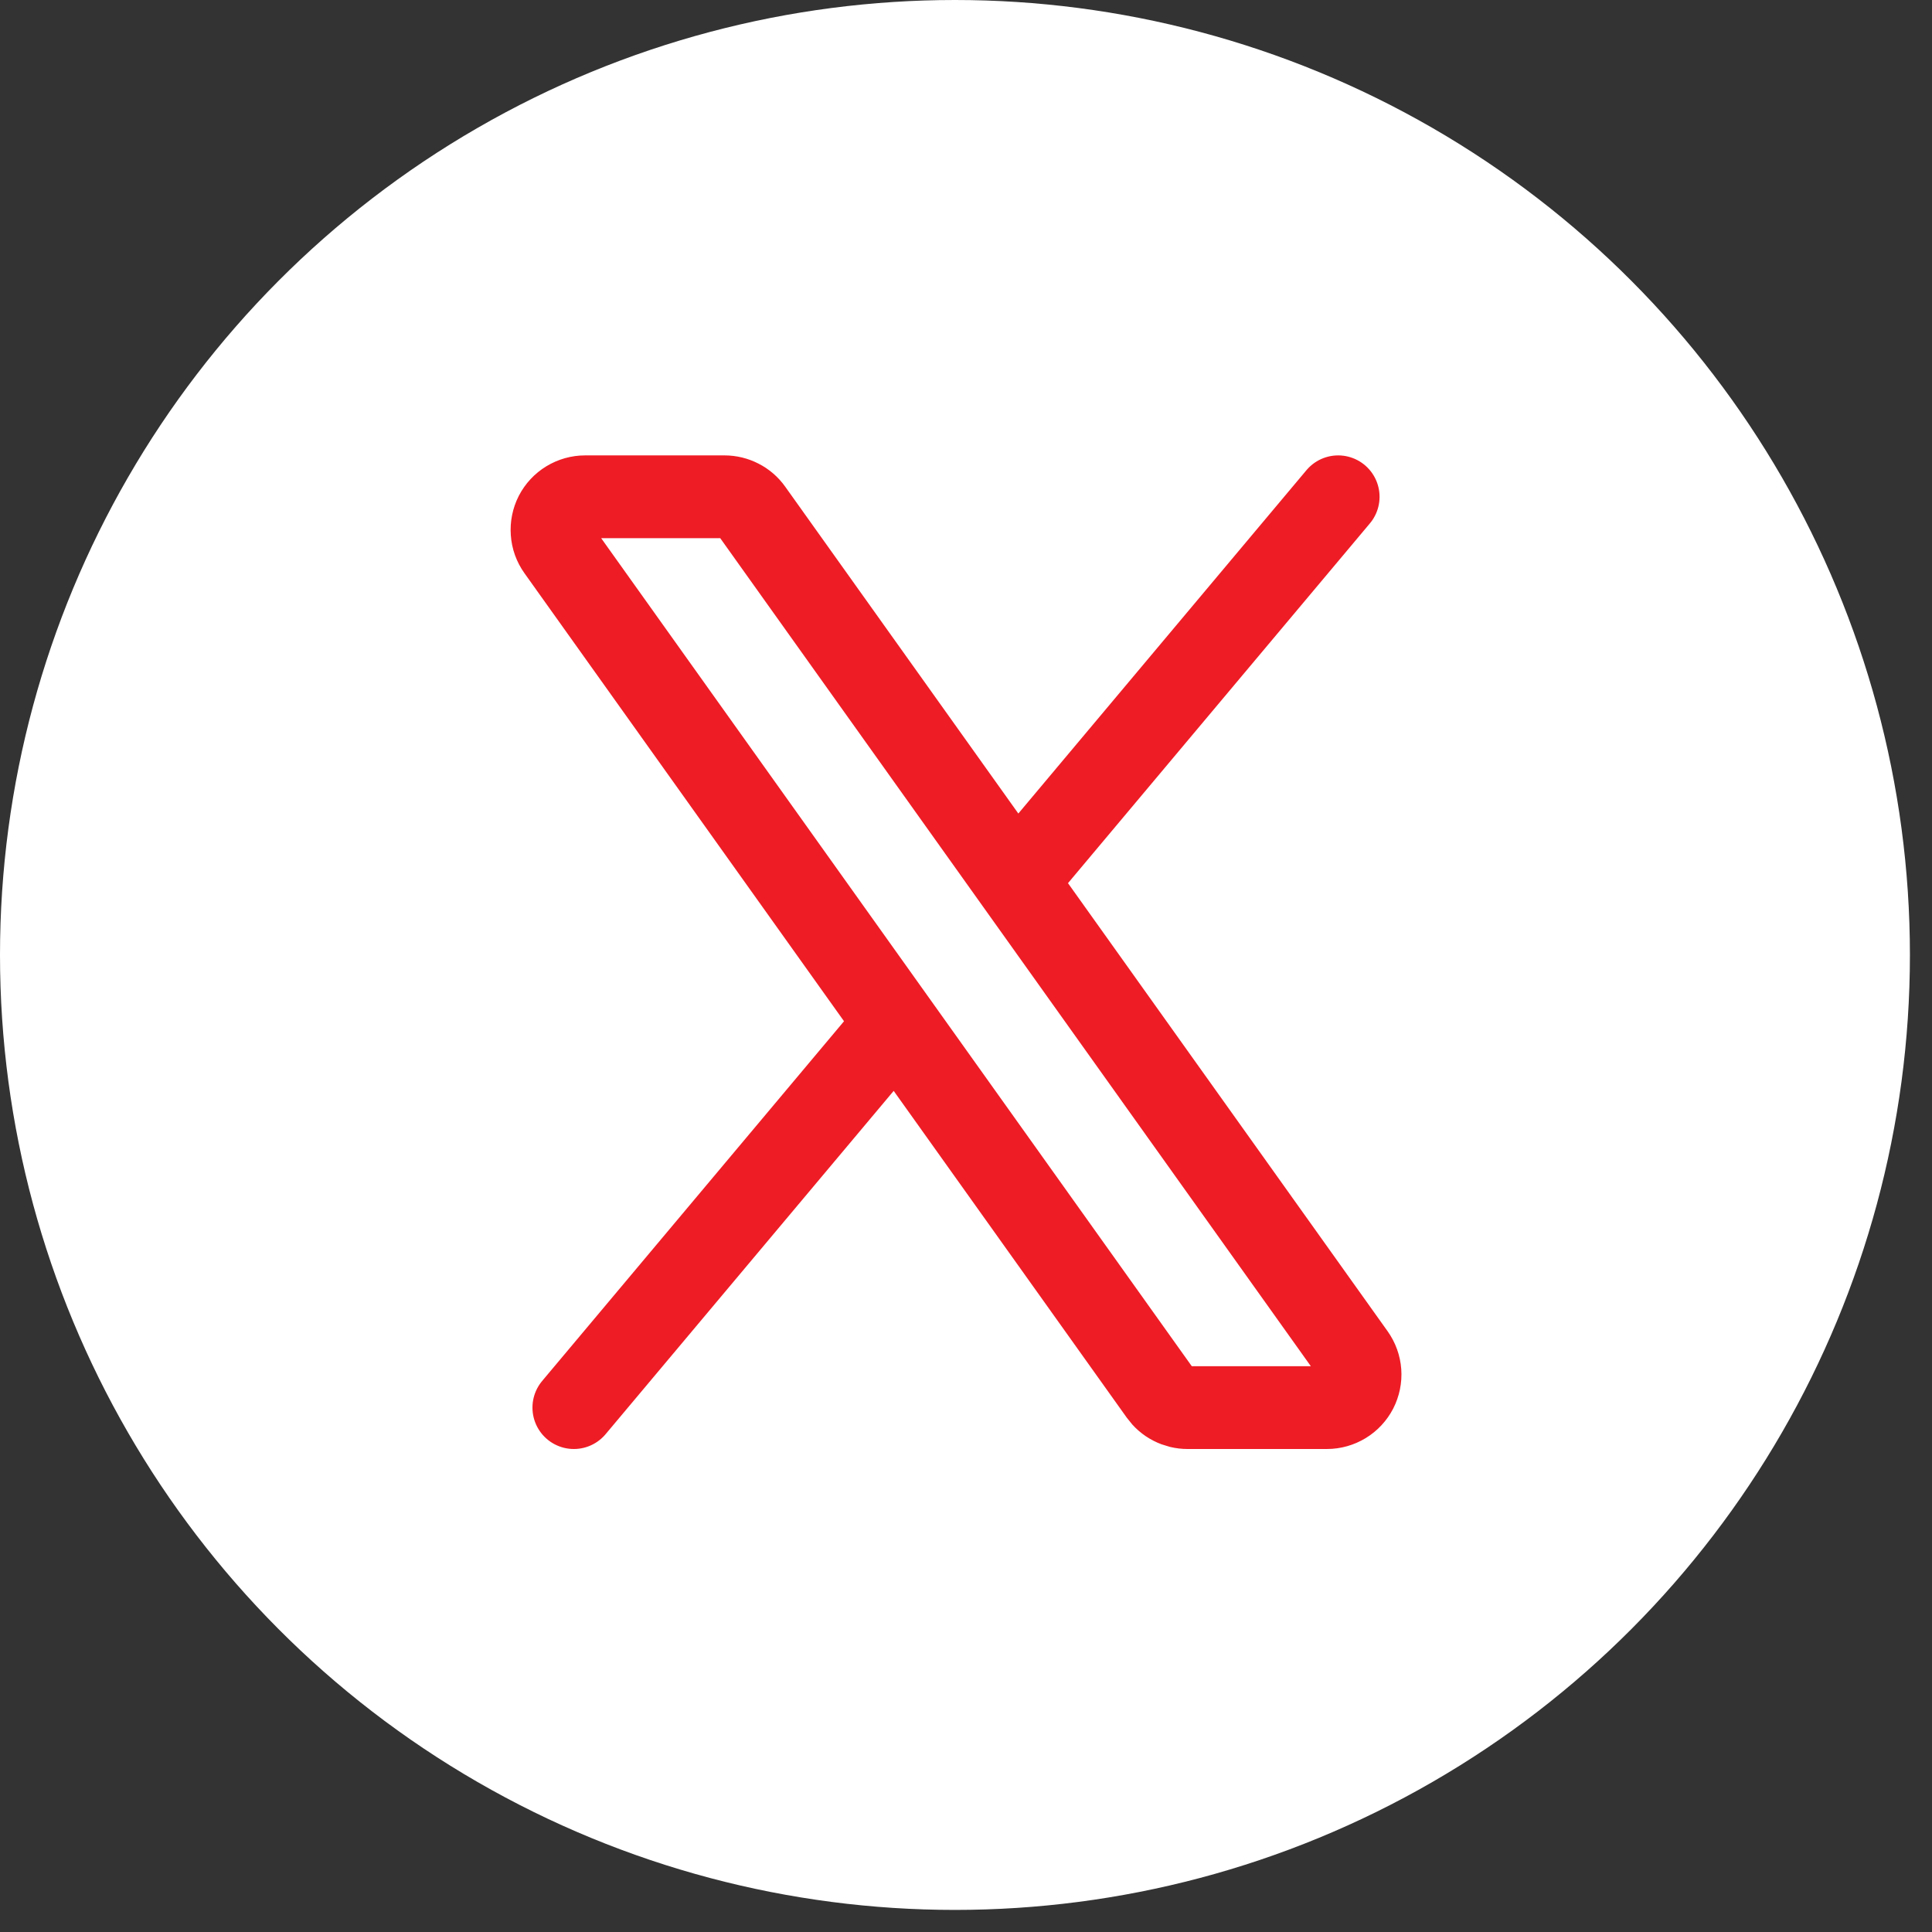
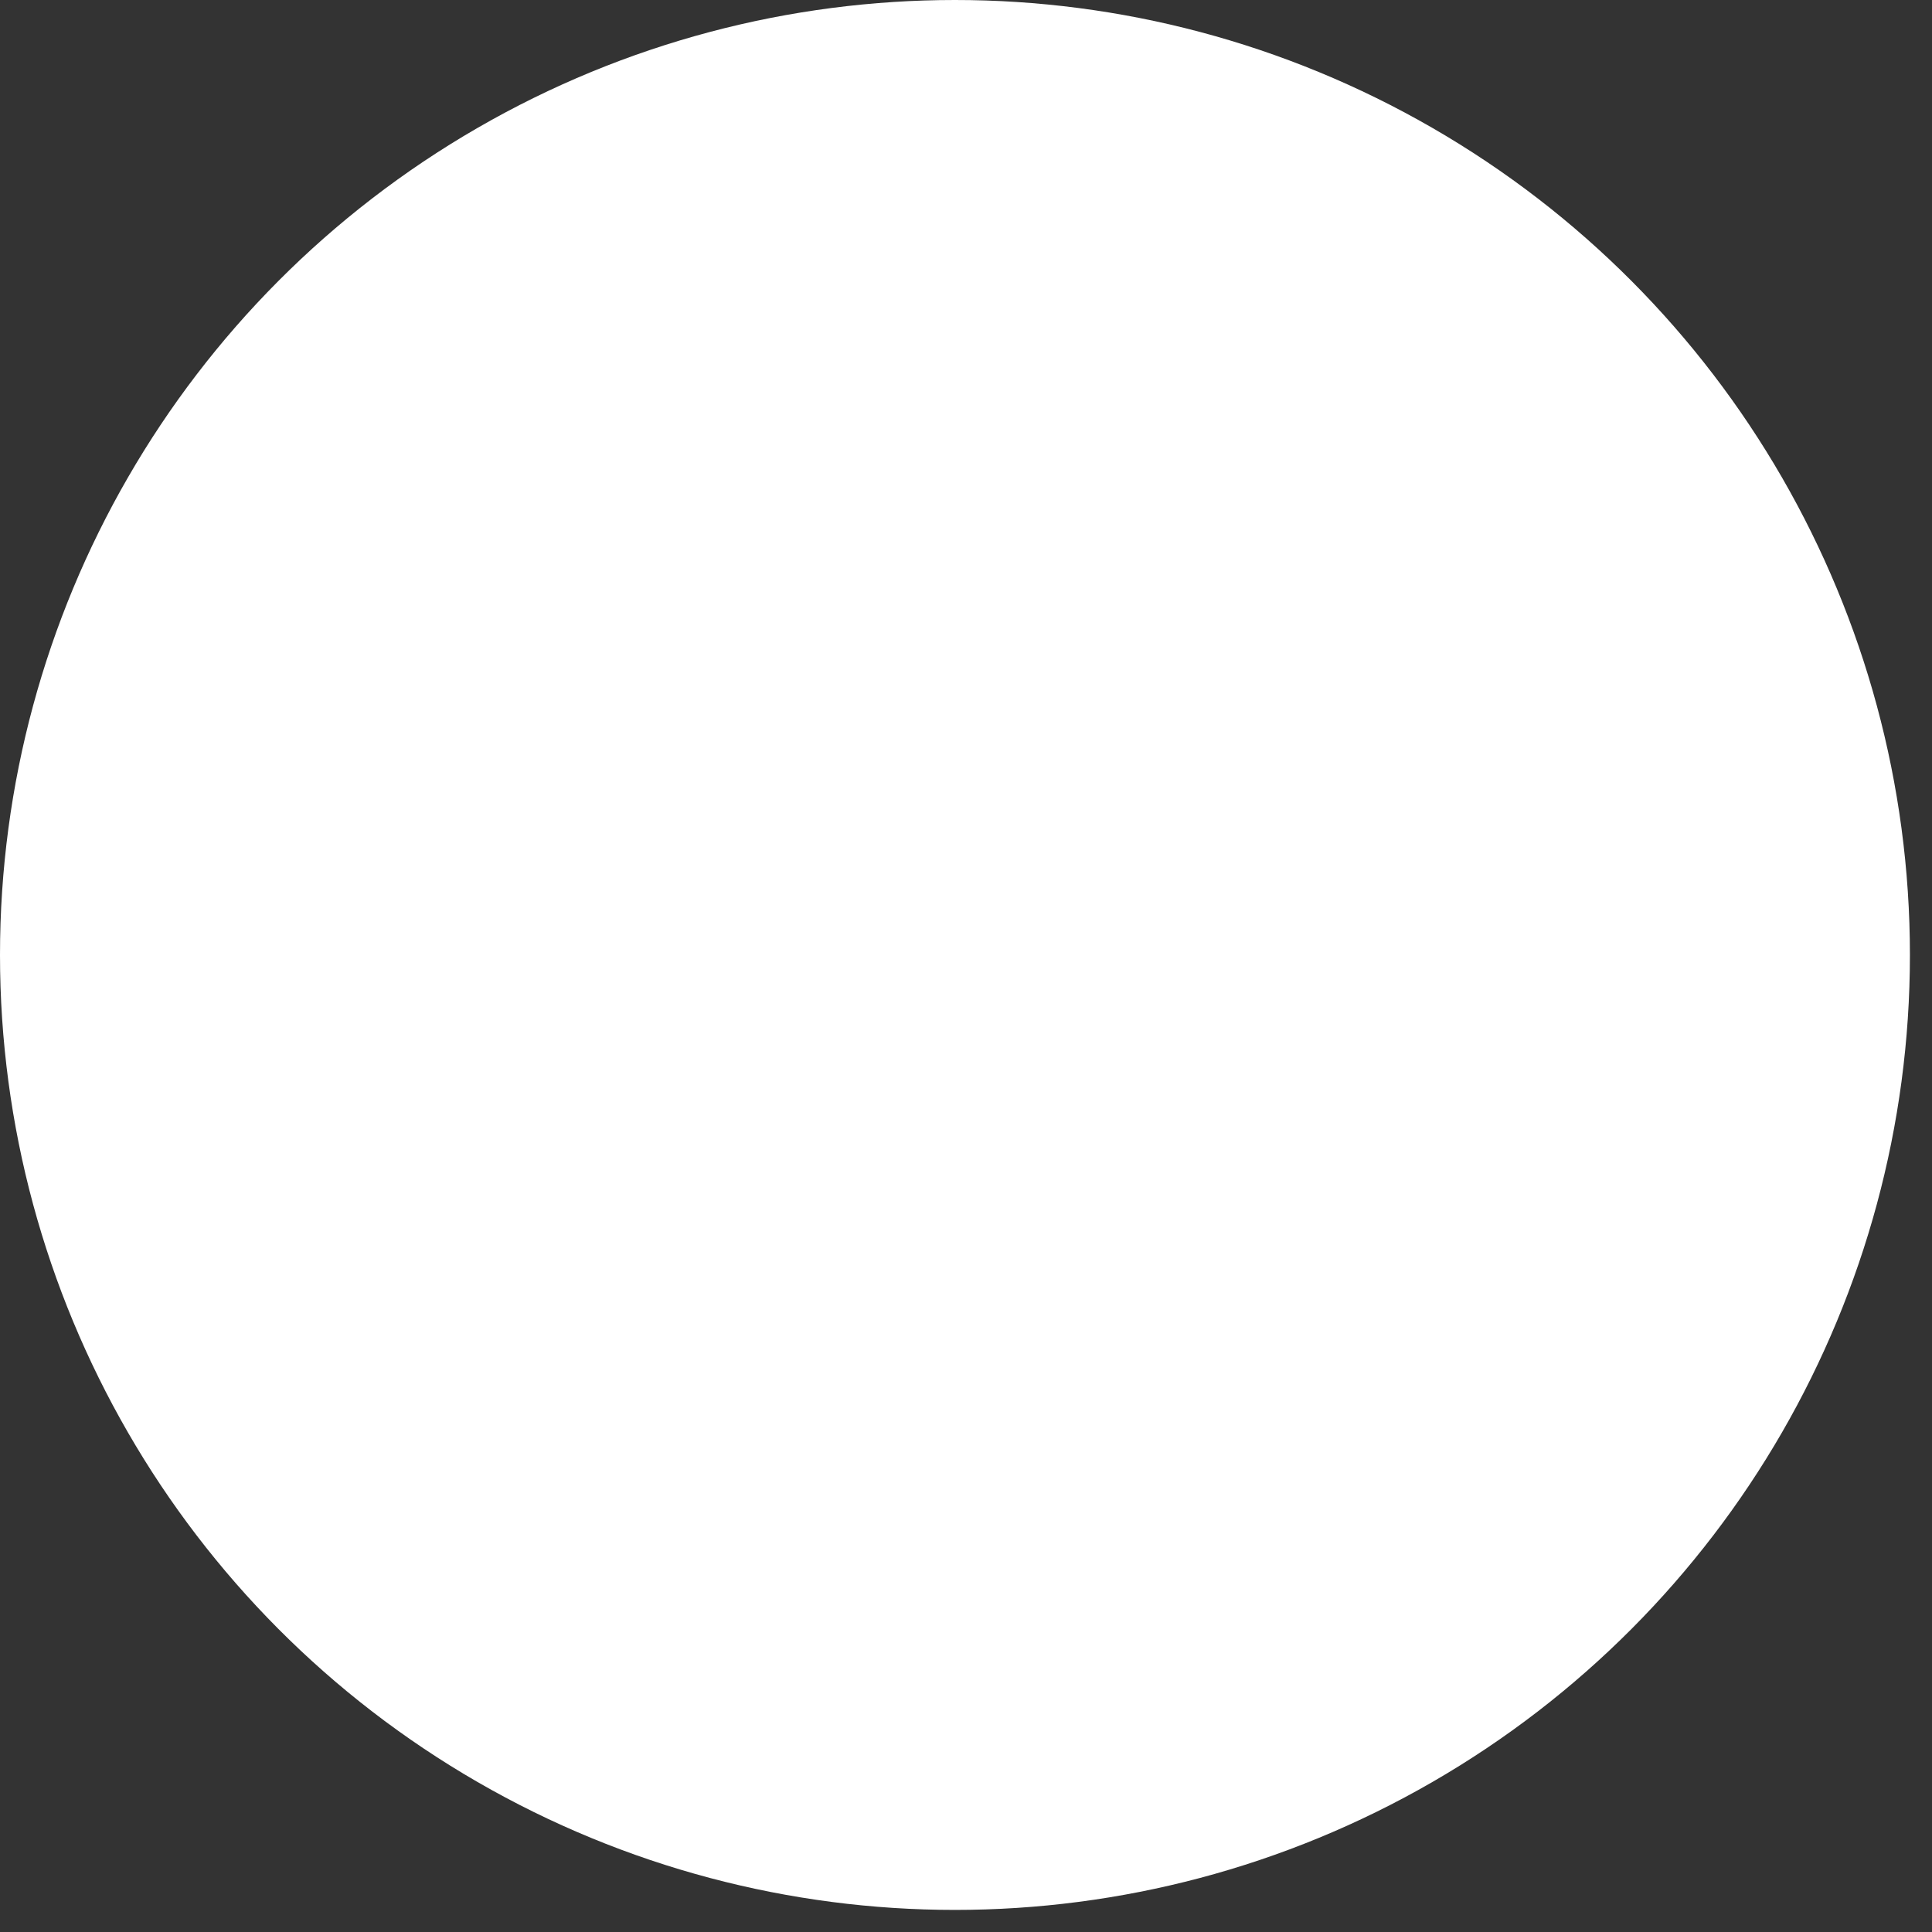
<svg xmlns="http://www.w3.org/2000/svg" width="35" height="35" viewBox="0 0 35 35" fill="none">
  <rect x="0" y="0" width="35" height="35" fill="#333333" stroke="none" />
  <circle cx="17.3" cy="17.3" r="17.3" fill="white" />
-   <path d="M18.4 15.962L13.614 9.252C13.559 9.174 13.485 9.11 13.4 9.067C13.315 9.023 13.221 9 13.125 9H10.599C10.489 9 10.381 9.031 10.287 9.088C10.193 9.145 10.117 9.227 10.066 9.325C10.016 9.423 9.994 9.533 10.002 9.643C10.009 9.753 10.047 9.858 10.111 9.948L16.238 18.538M18.4 15.962L24.527 24.552C24.591 24.642 24.629 24.747 24.637 24.857C24.645 24.967 24.622 25.077 24.572 25.175C24.521 25.273 24.445 25.355 24.351 25.412C24.257 25.469 24.149 25.5 24.039 25.5H21.513C21.418 25.5 21.323 25.477 21.238 25.433C21.153 25.39 21.08 25.326 21.024 25.248L16.238 18.538M18.4 15.962L24.242 9M16.238 18.538L10.396 25.5" stroke="#EE1C25" stroke-width="1.5" stroke-linecap="round" stroke-linejoin="round" />
</svg>